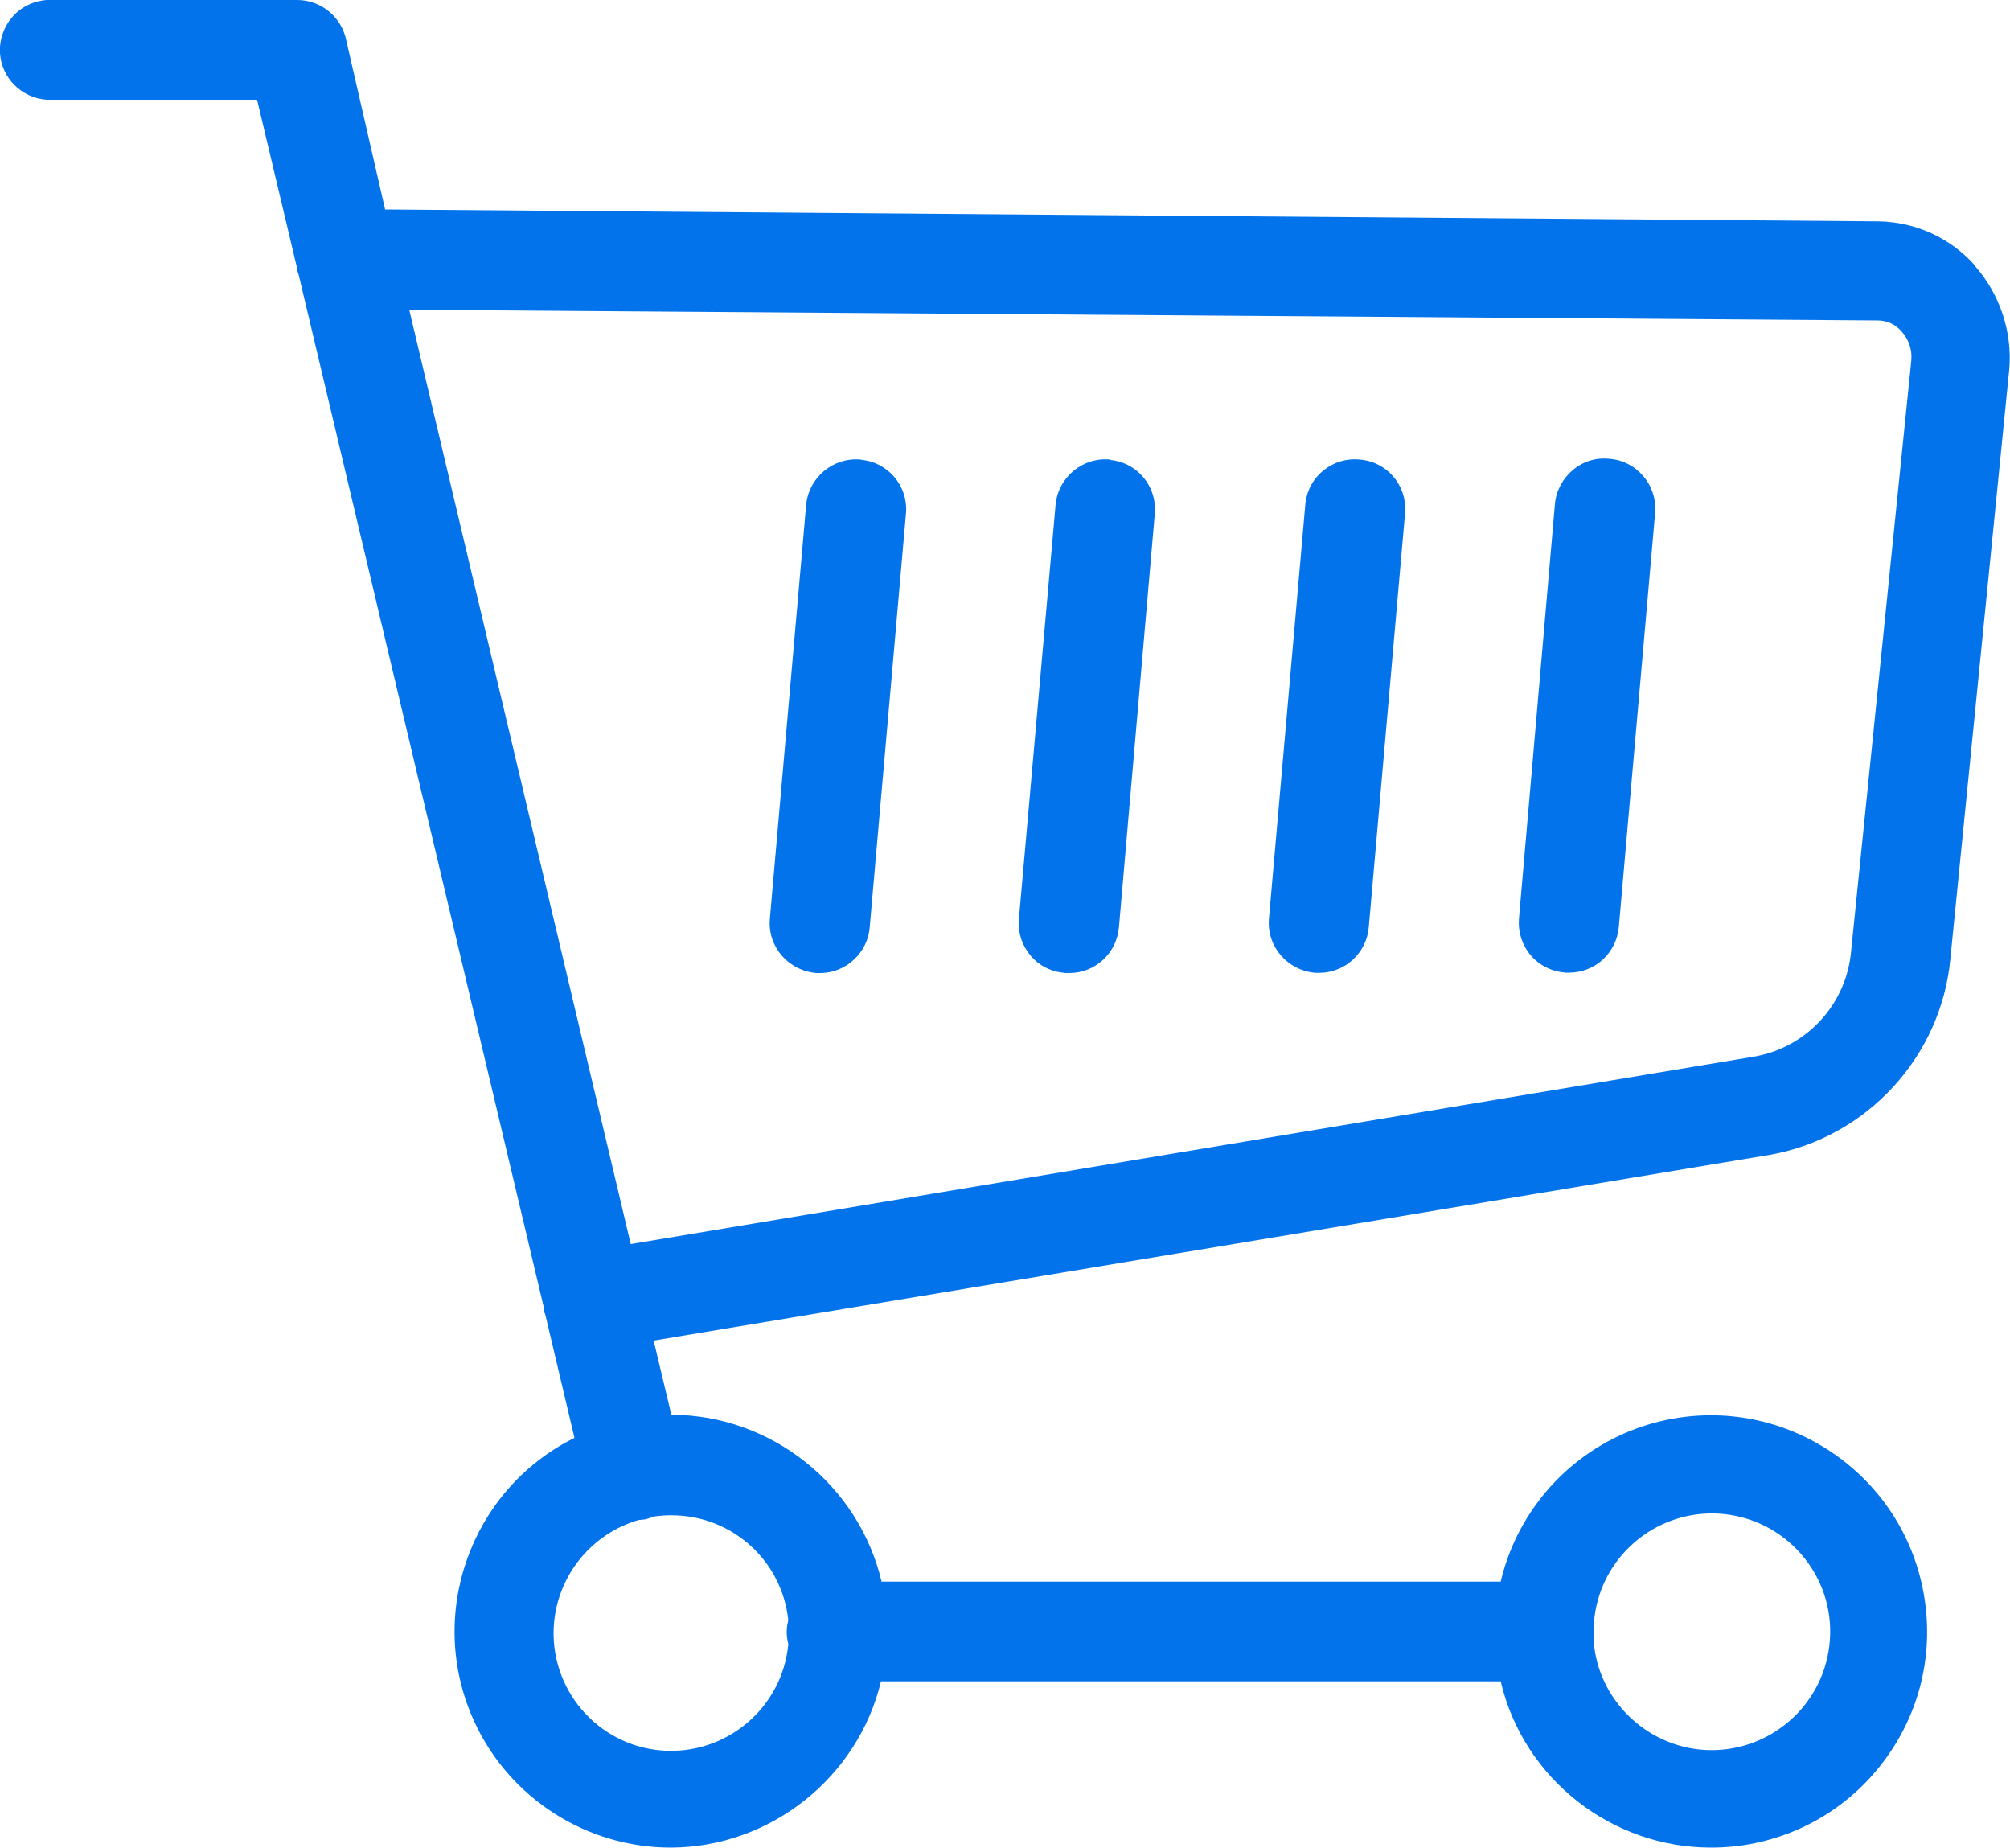
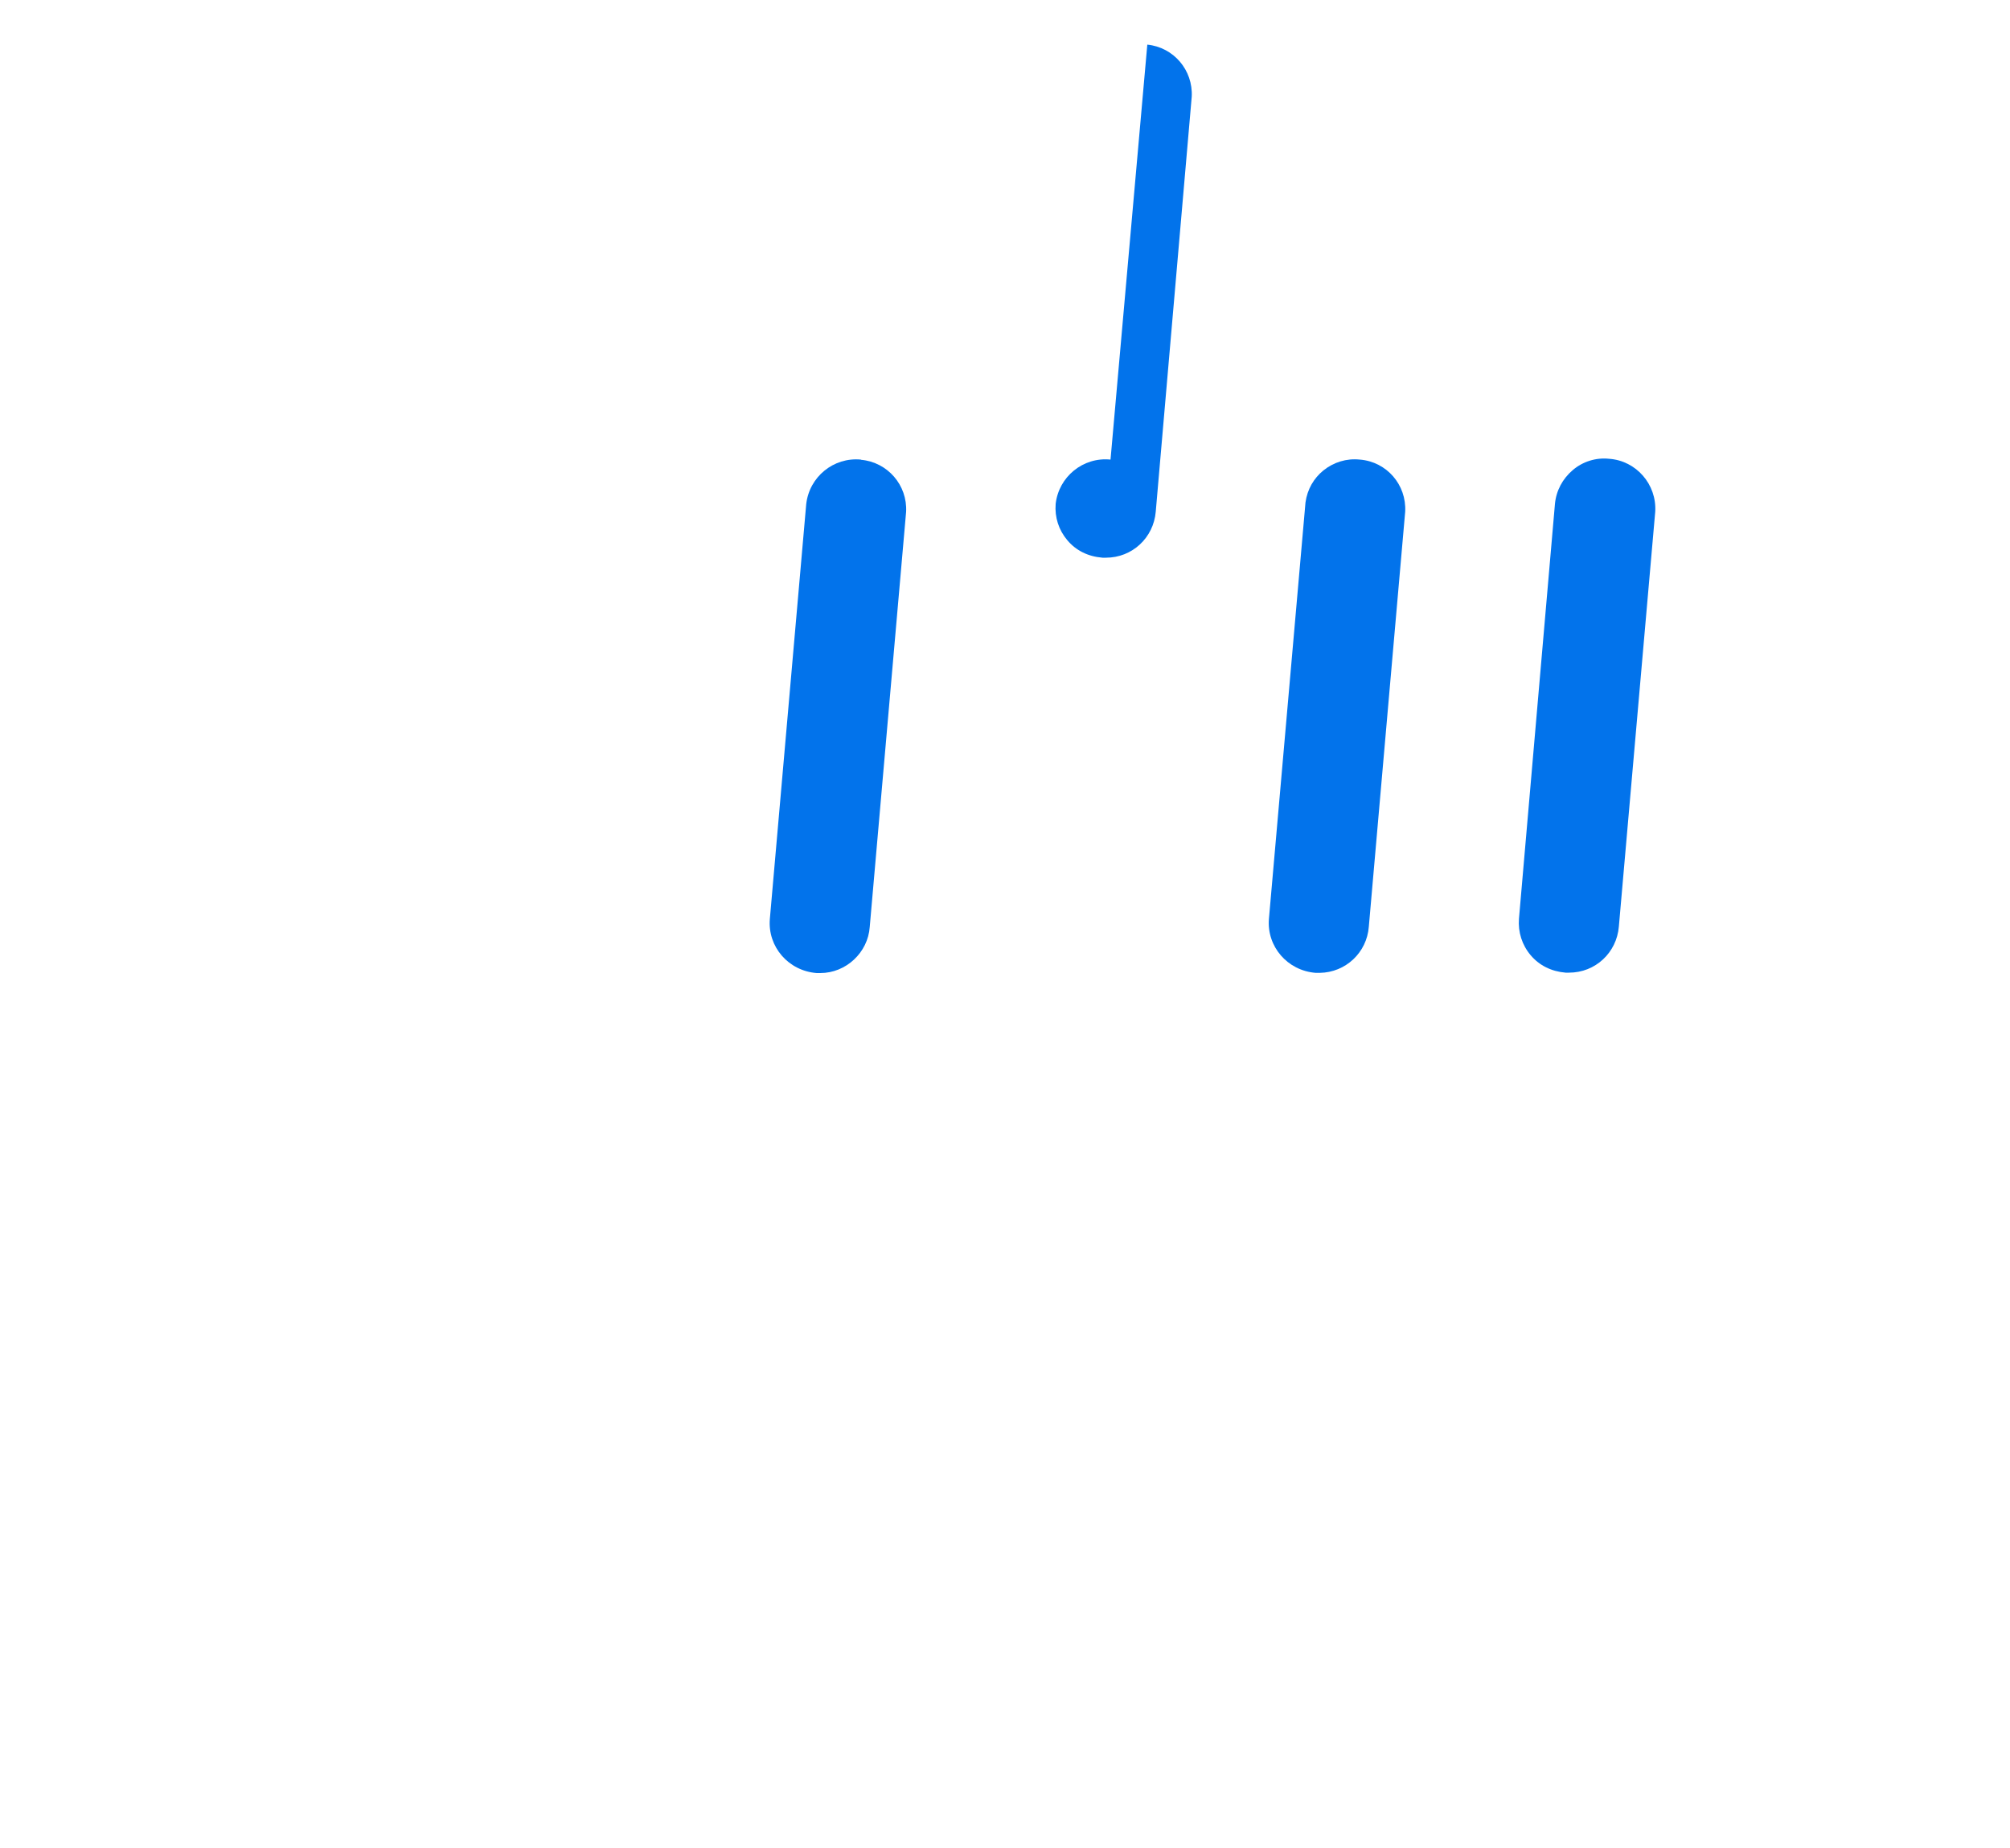
<svg xmlns="http://www.w3.org/2000/svg" id="Layer_2" data-name="Layer 2" viewBox="0 0 100 91.9">
  <defs>
    <style>
      .cls-1 {
        fill: #0273eb;
      }
    </style>
  </defs>
  <g id="Layer_1-2" data-name="Layer 1">
    <g id="Layer_2-2" data-name="Layer 2">
      <g id="Title">
        <g id="uuid-ddfbd062-a4b4-4e26-807b-b5e194054ee0" data-name="Layer 2-2">
          <g id="icons">
            <g>
              <path class="cls-1" d="M42.83,22.86c-1.36-.13-2.57.86-2.72,2.22l-1.81,20.64c-.11,1.37.92,2.57,2.33,2.68h.18c1.28,0,2.37-1.02,2.46-2.29l1.81-20.65c.07-1.33-.92-2.47-2.24-2.59Z" />
-               <path class="cls-1" d="M55.25,22.86h0c-1.36-.14-2.58.85-2.73,2.21l-1.83,20.66c-.05.66.15,1.29.58,1.8s1.02.81,1.75.87h.17c1.31,0,2.37-.99,2.48-2.29l1.79-20.64c.07-1.32-.9-2.46-2.21-2.59Z" />
+               <path class="cls-1" d="M55.25,22.86h0c-1.36-.14-2.58.85-2.73,2.21c-.05.66.15,1.29.58,1.8s1.02.81,1.75.87h.17c1.31,0,2.37-.99,2.48-2.29l1.79-20.64c.07-1.32-.9-2.46-2.21-2.59Z" />
              <path class="cls-1" d="M67.65,22.86c-.66-.07-1.3.13-1.81.54-.48.39-.8.94-.89,1.59l-1.82,20.72c-.11,1.36.91,2.57,2.33,2.68h.2c1.29-.02,2.34-1.01,2.44-2.29l1.81-20.65c.07-1.34-.92-2.48-2.25-2.59Z" />
              <path class="cls-1" d="M80.05,22.82c-.65-.07-1.31.14-1.8.56-.51.43-.83,1.03-.89,1.69l-1.79,20.63c-.05.66.15,1.3.58,1.81s1.03.81,1.74.87h.17c1.31,0,2.37-.99,2.48-2.29l1.81-20.64c.08-1.36-.95-2.54-2.3-2.63Z" />
            </g>
-             <path class="cls-1" d="M98.26,13.21c-1.21-1.37-2.96-2.17-4.79-2.2l-74.31-.59-1.94-8.44c-.24-1.15-1.26-1.98-2.43-1.98H2.31c-.66.05-1.27.35-1.7.85C.18,1.35-.04,1.99,0,2.65c.08,1.23,1.08,2.23,2.33,2.31h10.46l1.96,8.25c.02.17.06.34.11.46l12.19,51.34c0,.1,0,.23.08.38l1.45,6.13c-5.19,2.58-7.42,8.85-4.97,14.14,1.75,3.79,5.58,6.24,9.76,6.24h.01c4.95-.02,9.3-3.48,10.45-8.27h30.83c1.16,4.91,5.57,8.27,10.46,8.27.72,0,1.45-.07,2.18-.22,2.81-.58,5.23-2.23,6.81-4.63,1.58-2.4,2.12-5.27,1.54-8.08-1.2-5.81-6.9-9.55-12.71-8.35-4.1.85-7.32,3.99-8.28,8.05h-30.8c-1.14-4.82-5.49-8.29-10.46-8.3l-.88-3.69,55.6-9.25c4.78-.88,8.44-4.87,8.91-9.7l2.93-29.33c.17-1.88-.46-3.77-1.72-5.19ZM39.22,81.77c-.29,3.18-3.1,5.55-6.3,5.3-3.22-.26-5.62-3.09-5.36-6.31.2-2.42,1.89-4.49,4.23-5.16h.05s.28-.03.28-.03c.12-.03.25-.08.36-.13.3-.05.61-.07.92-.07,3.01,0,5.5,2.24,5.82,5.22-.05.19-.08.38-.08.59,0,.2.03.39.08.59ZM31.38,61.88L20.36,15.41l73.06.53c.45,0,.88.19,1.18.54.36.39.54.92.49,1.45l-2.99,29.33c-.21,2.65-2.18,4.82-4.79,5.29l-55.93,9.33ZM79.3,81.19c.02-.15.02-.3,0-.46.23-3.22,3.04-5.65,6.26-5.44,1.57.11,3,.82,4.04,2,1.03,1.18,1.55,2.7,1.44,4.27-.22,3.24-3.03,5.69-6.27,5.48-2.92-.2-5.28-2.55-5.48-5.41.02-.17.02-.34,0-.43Z" />
          </g>
        </g>
      </g>
    </g>
  </g>
</svg>